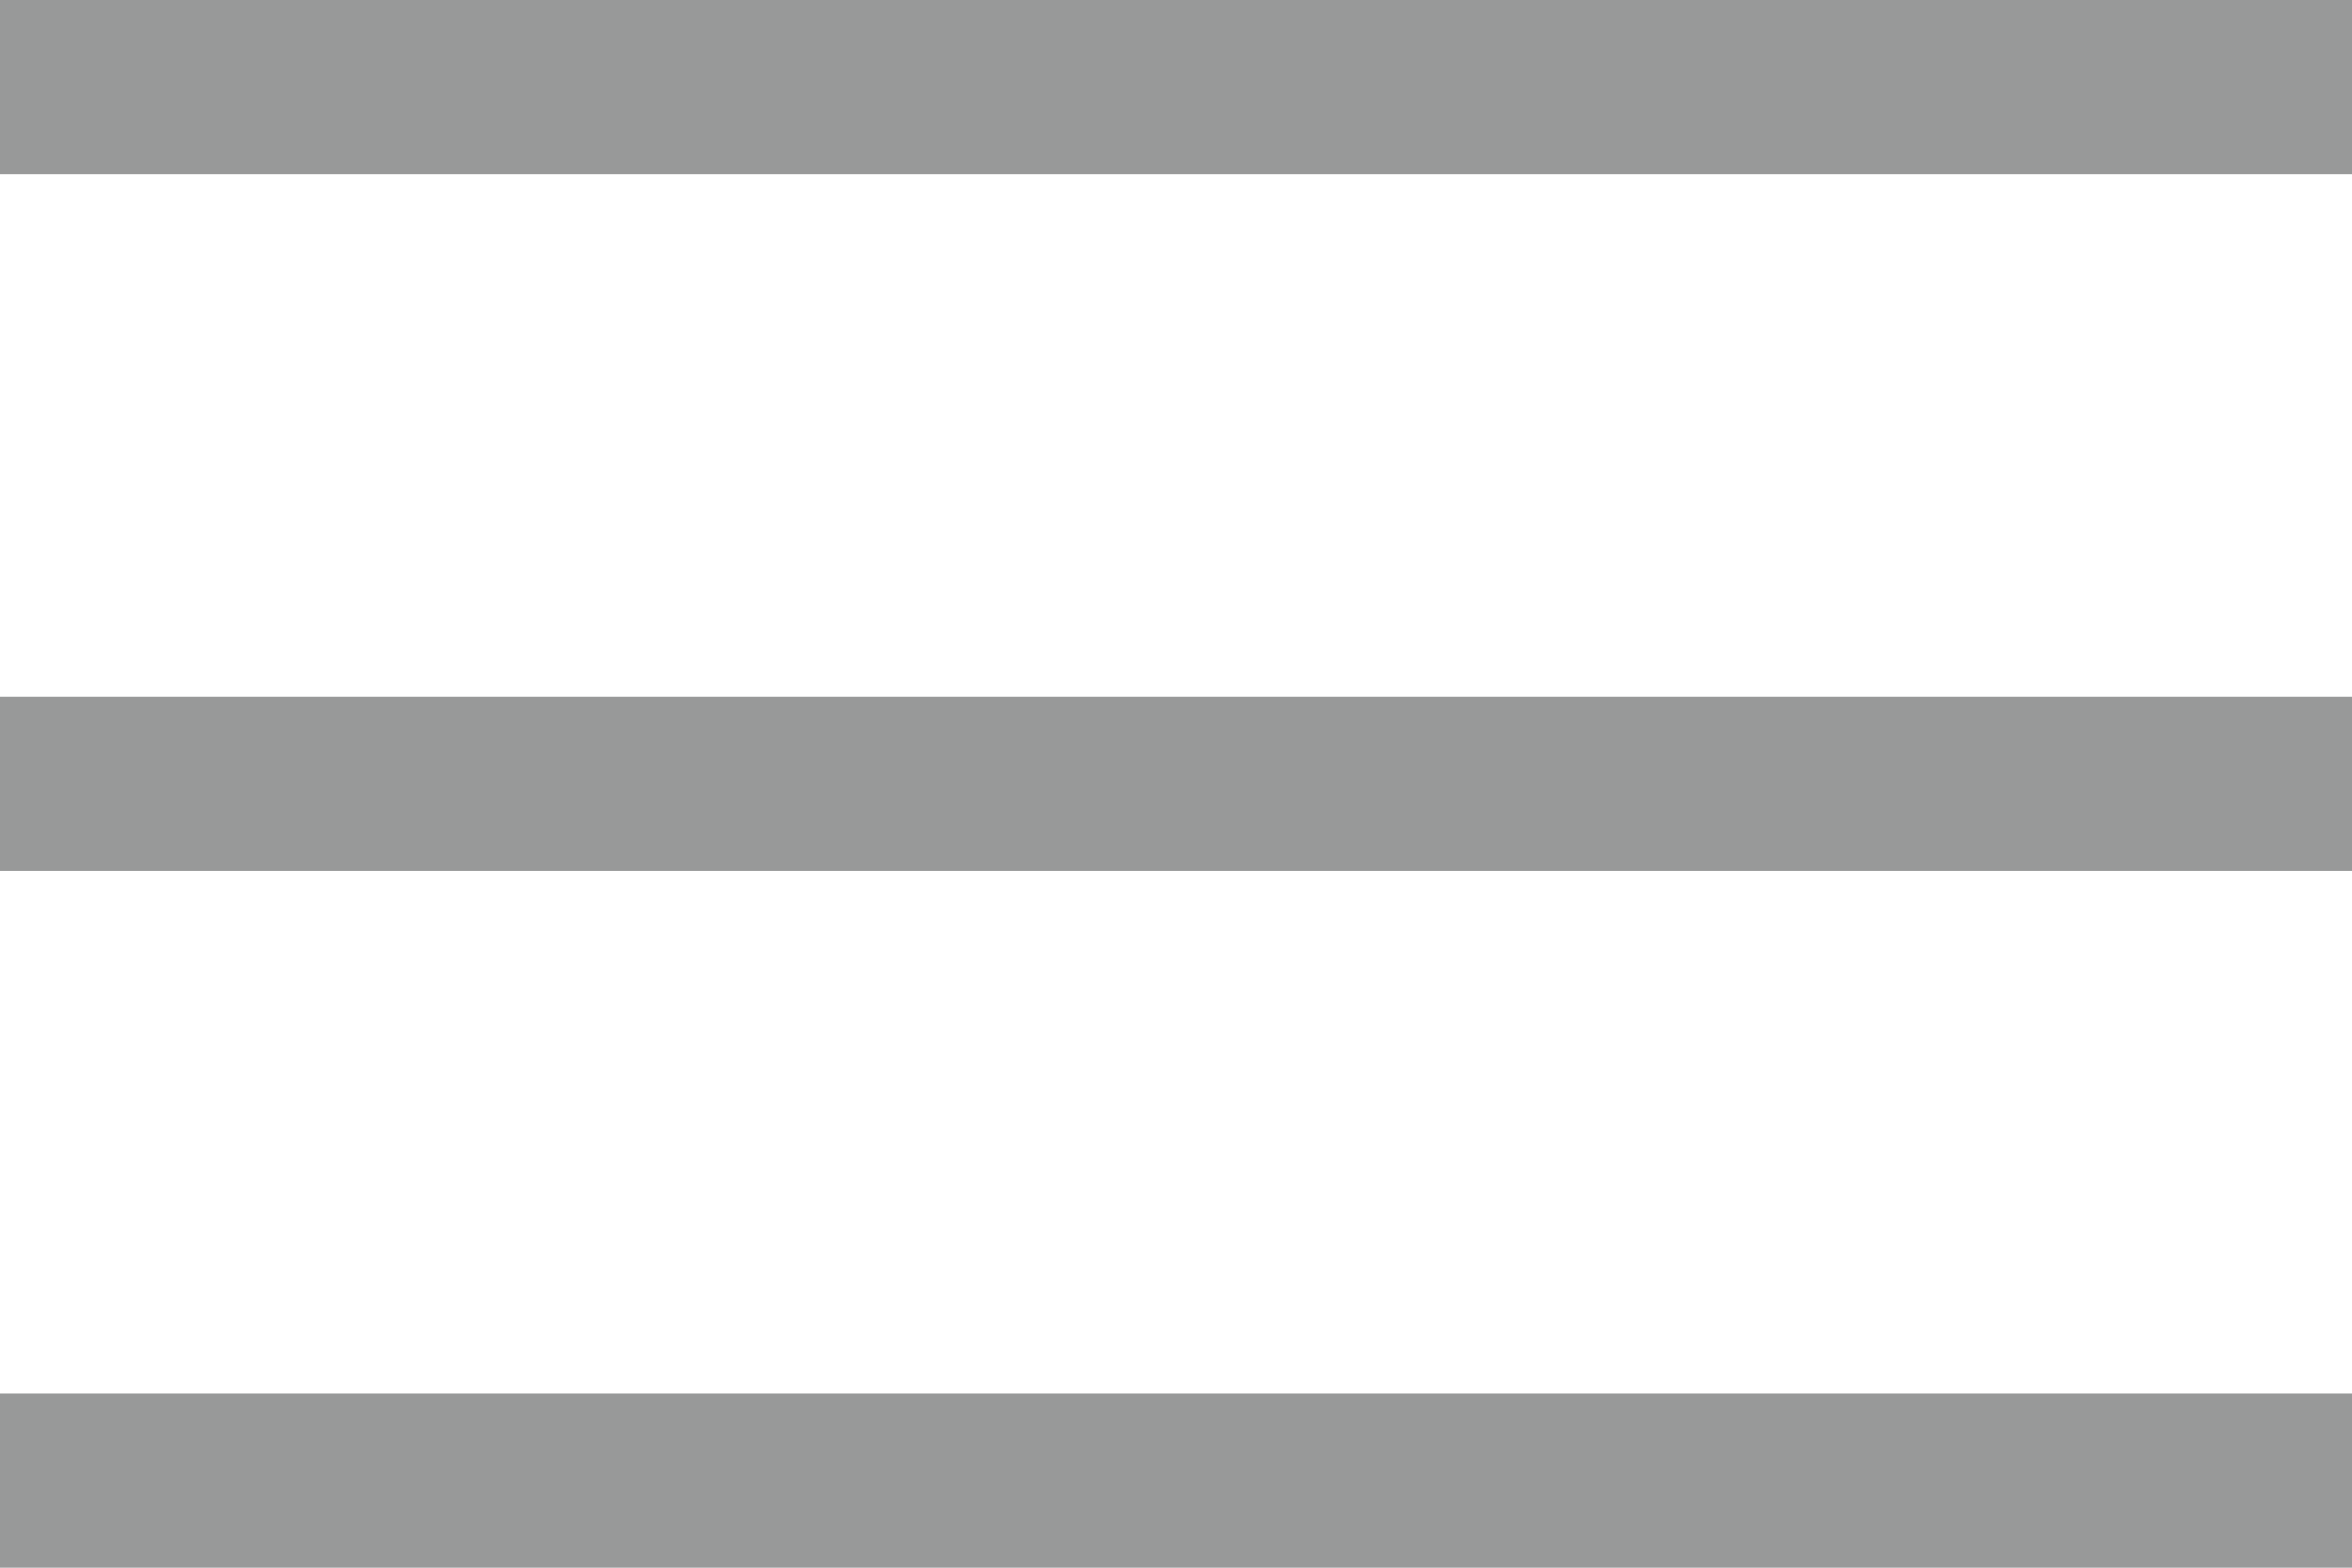
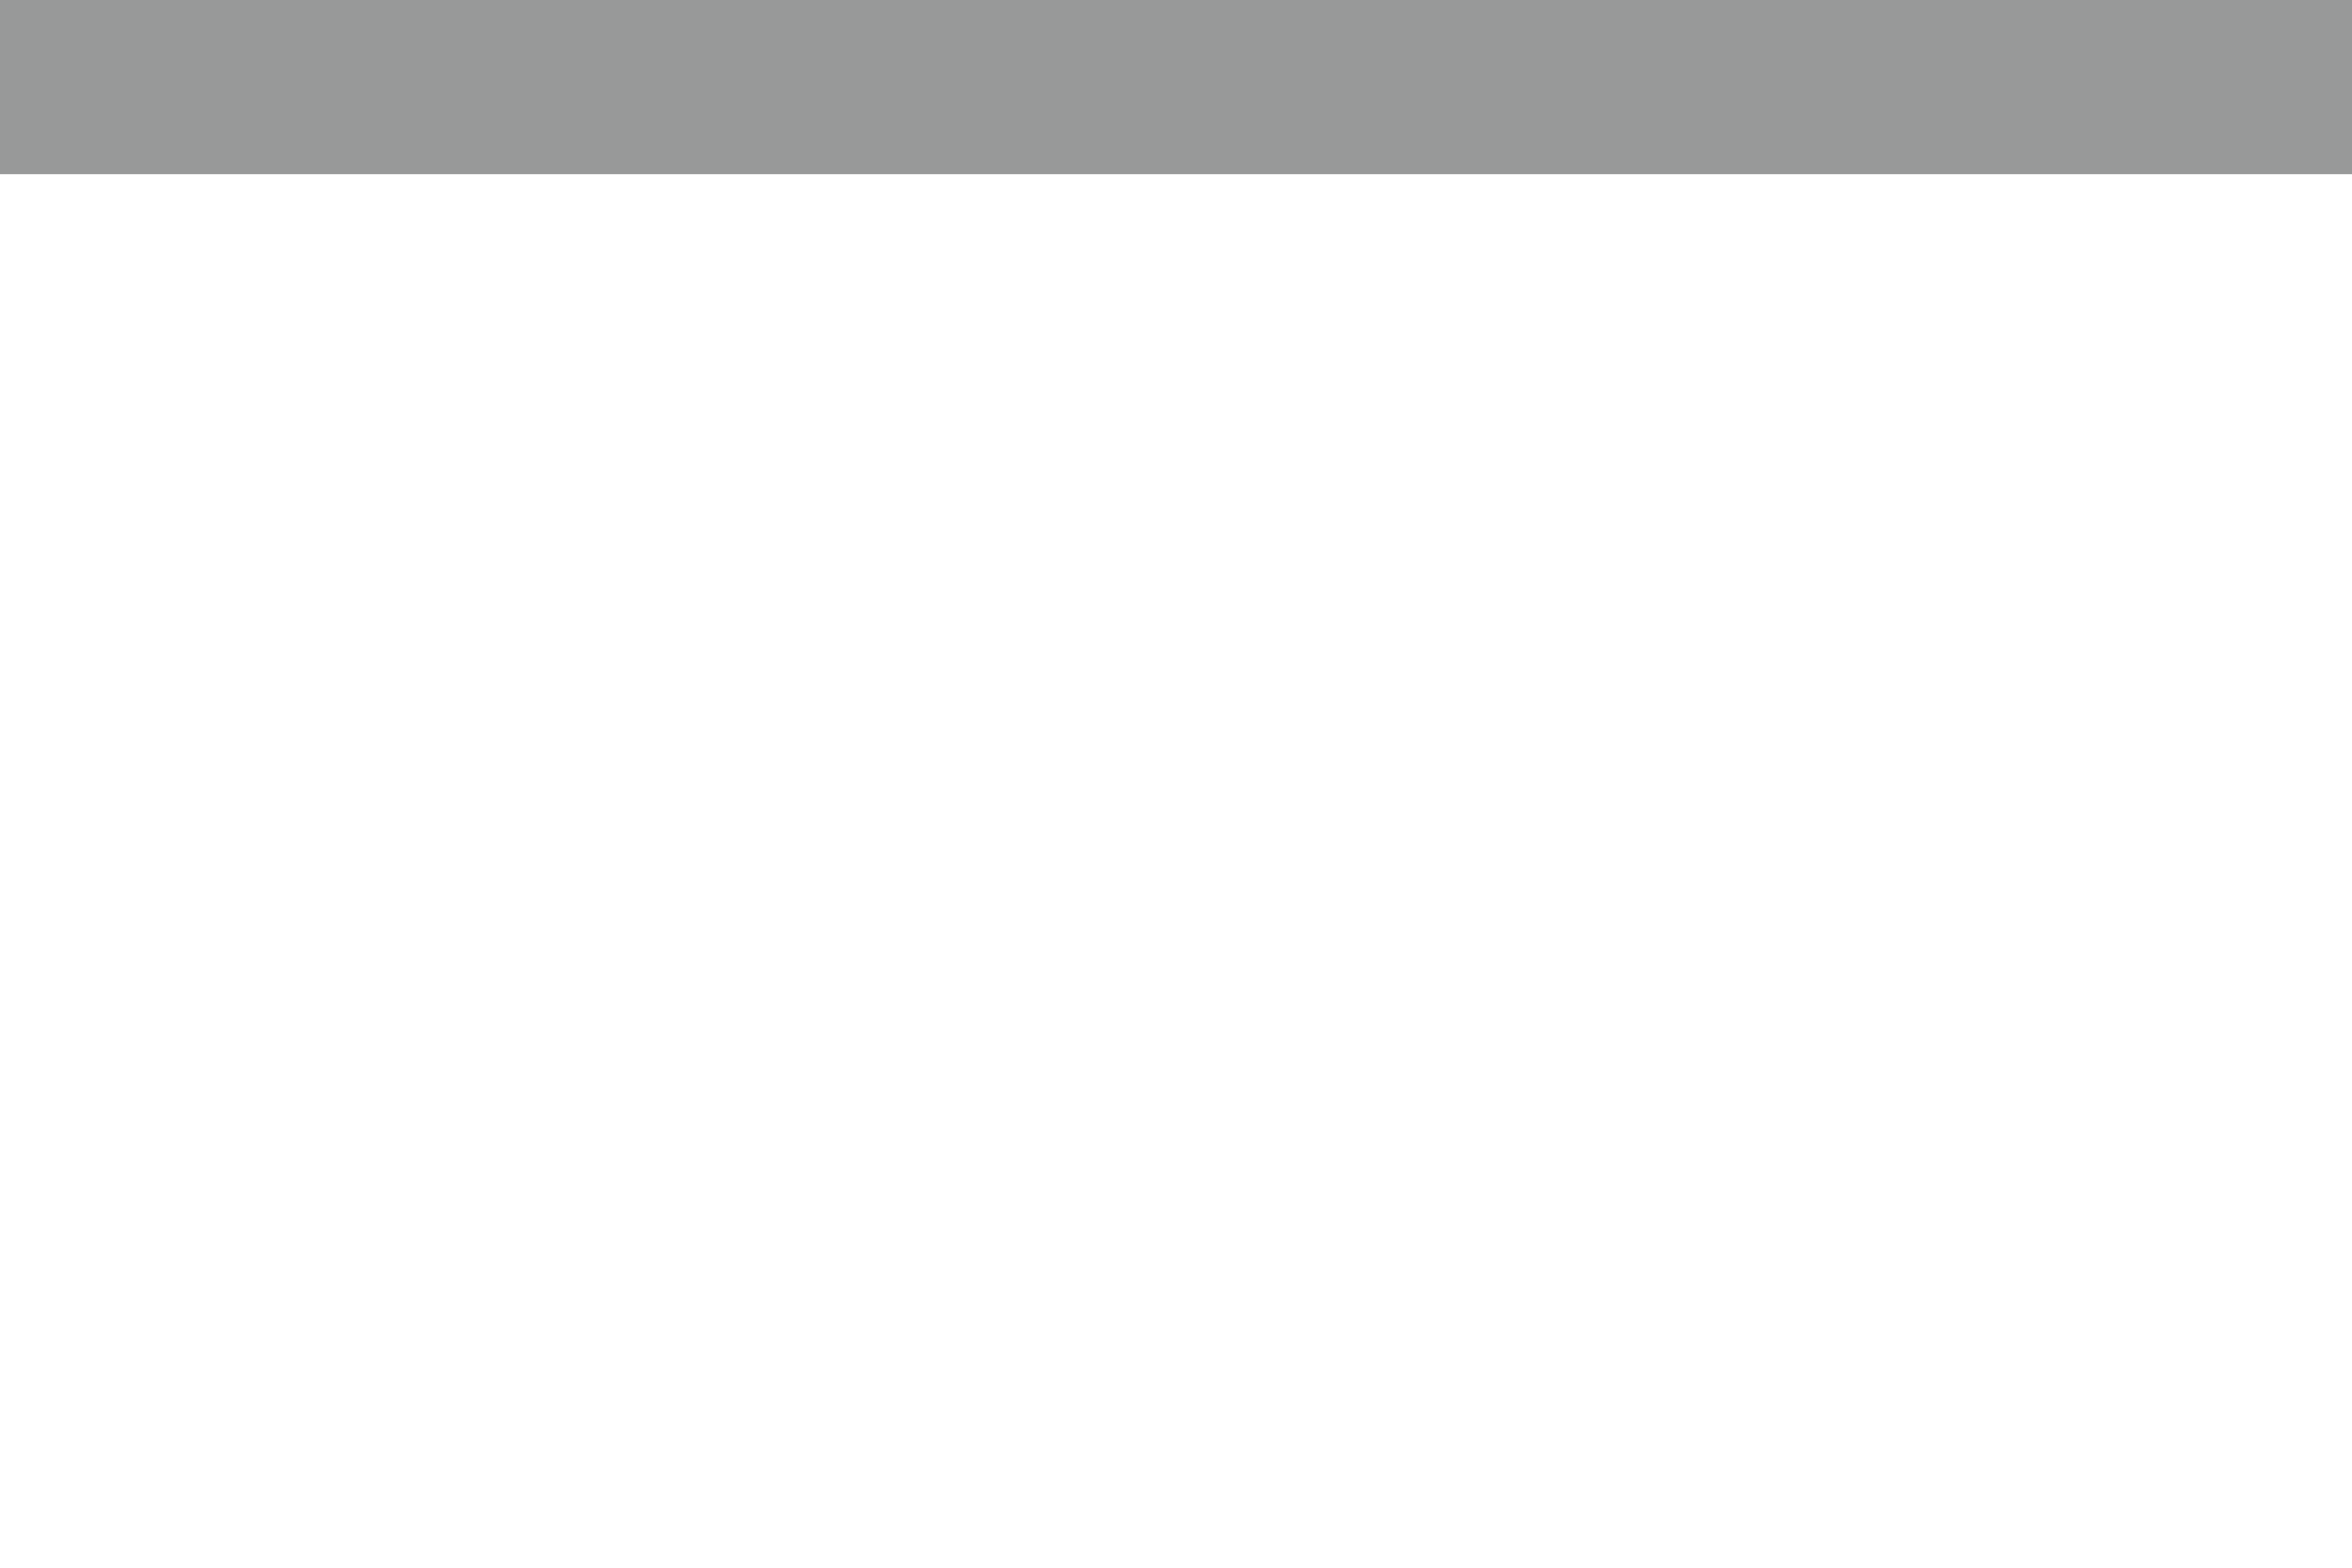
<svg xmlns="http://www.w3.org/2000/svg" width="27" height="18" viewBox="0 0 27 18" fill="none">
  <rect width="27" height="2" fill="#989999" />
-   <rect y="8" width="27" height="2" fill="#989999" />
-   <rect y="16" width="27" height="2" fill="#989999" />
</svg>